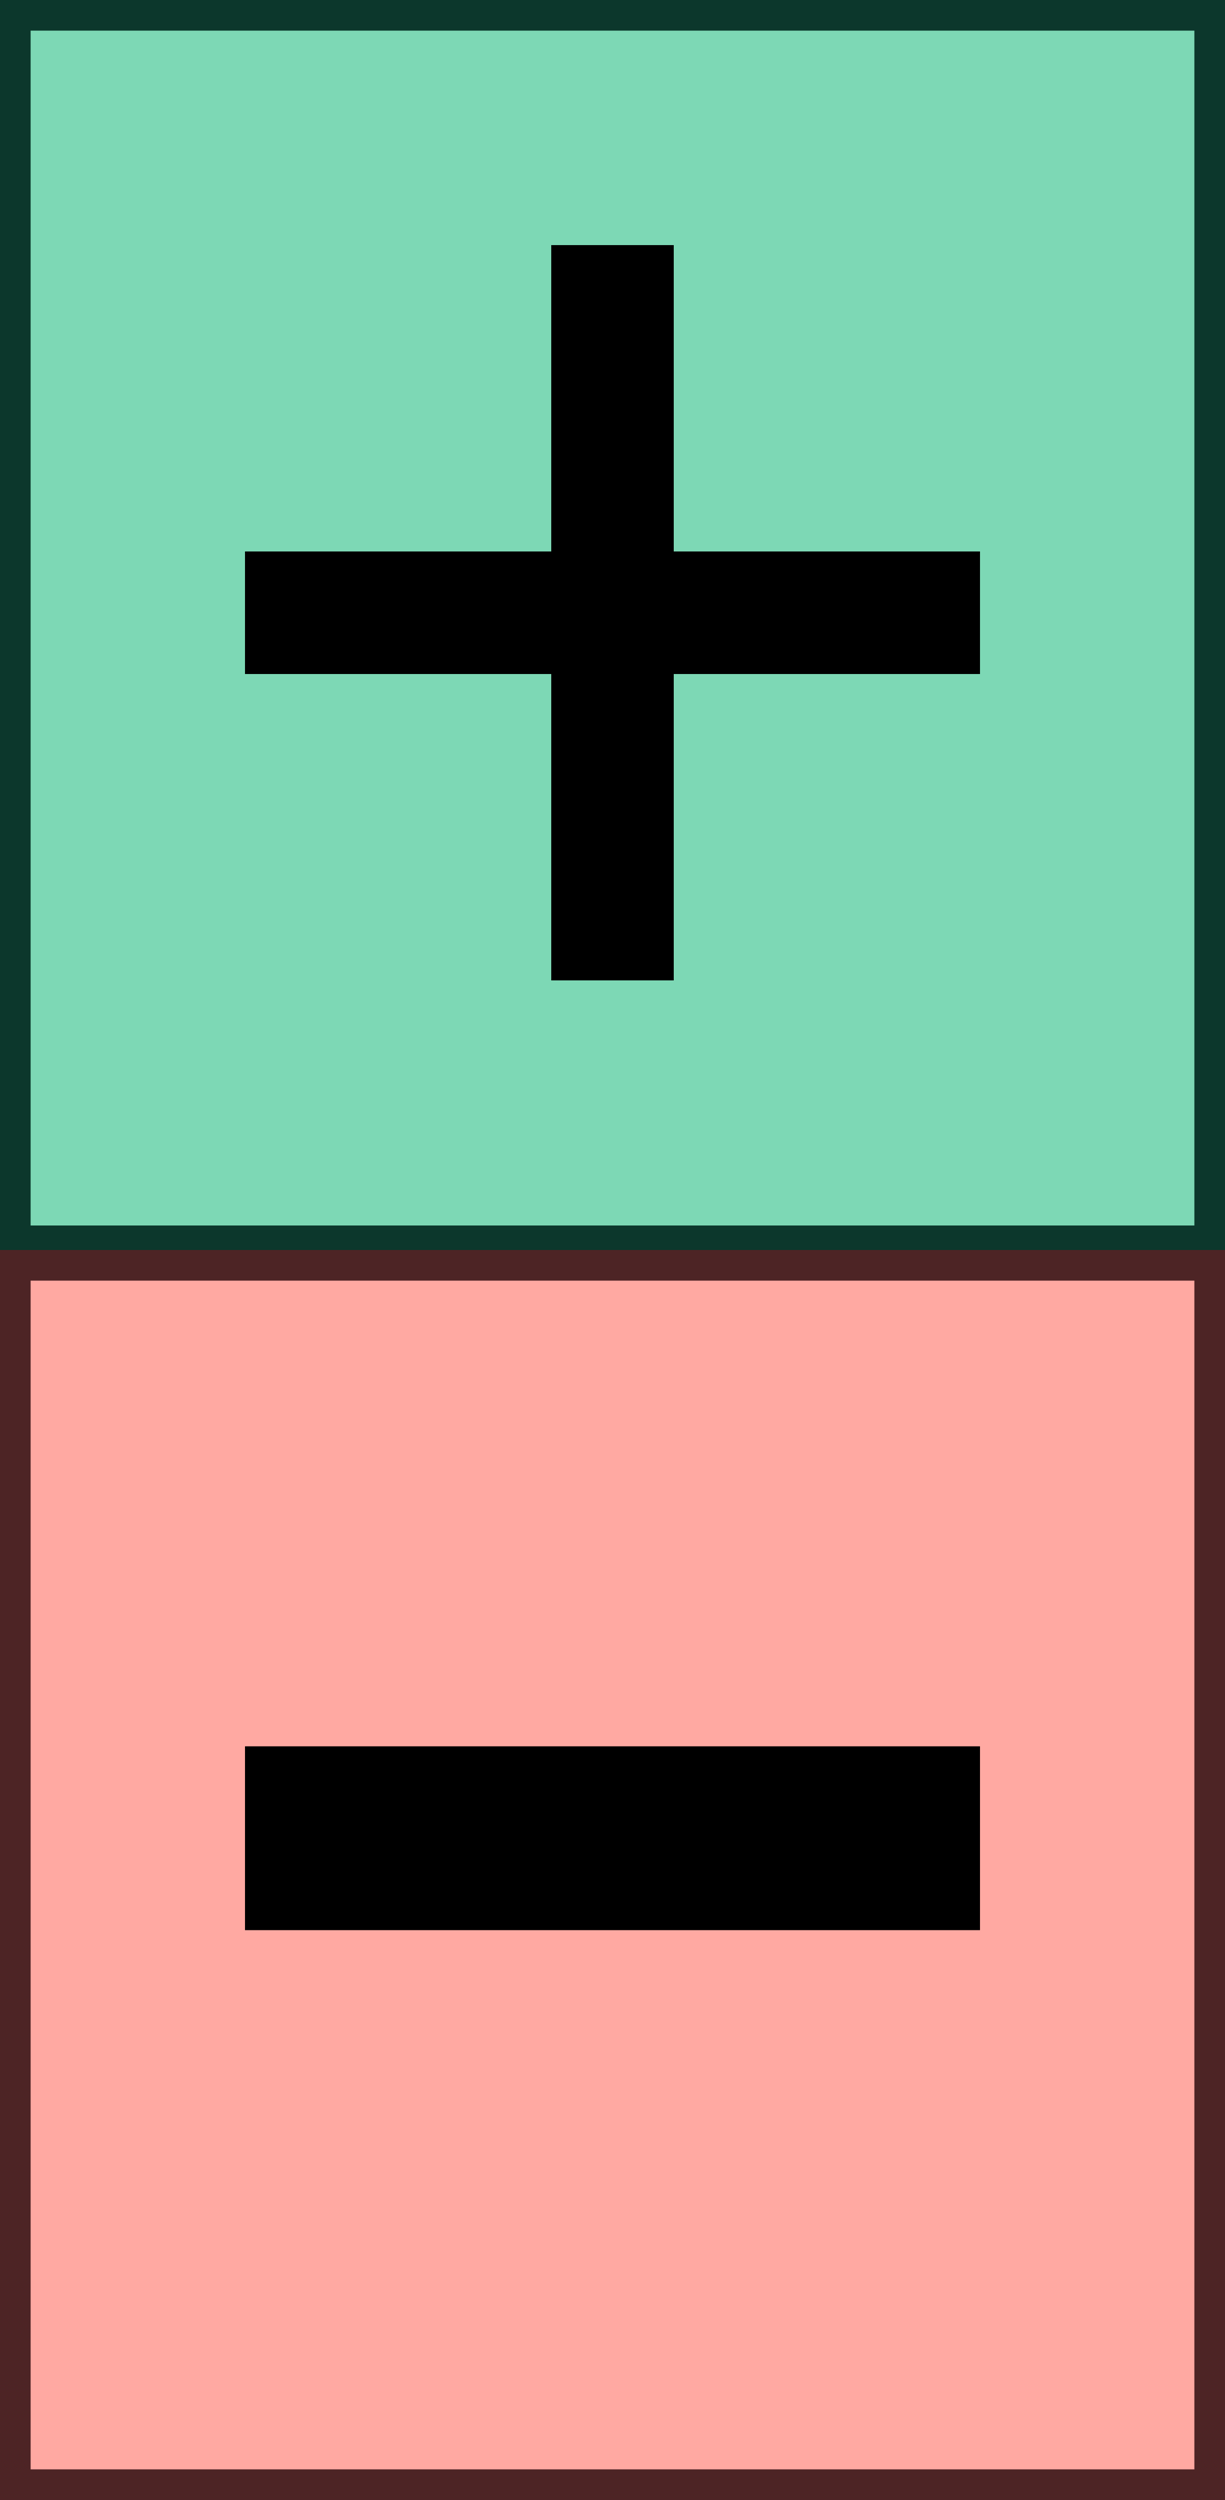
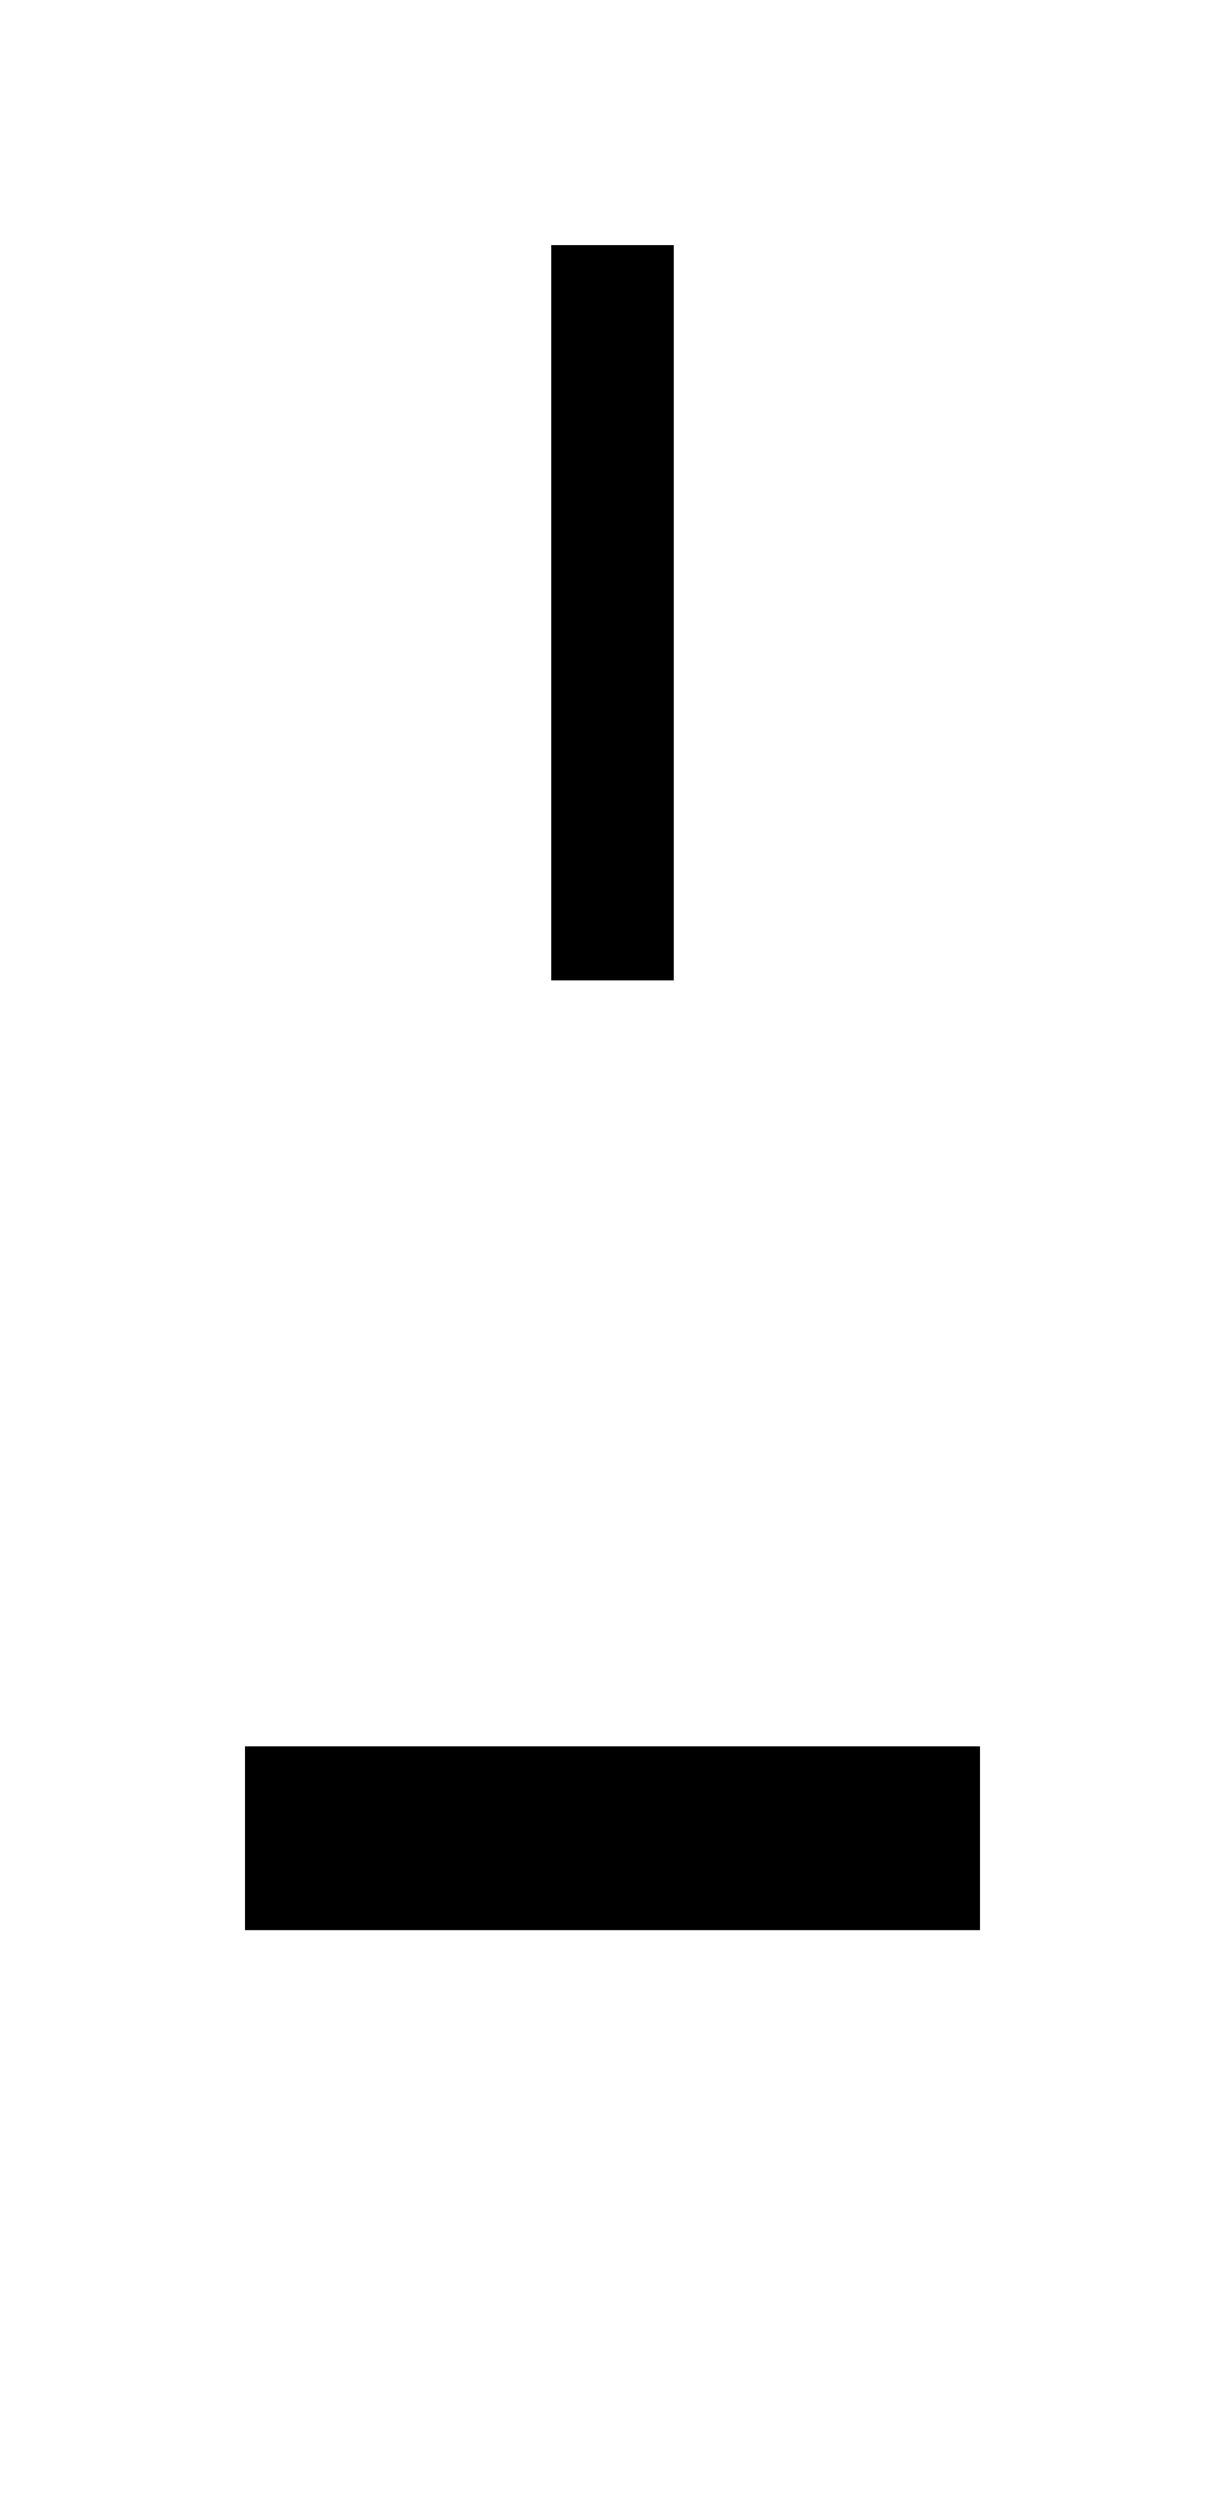
<svg xmlns="http://www.w3.org/2000/svg" width="200" height="408">
  <defs>
    <filter height="200%" width="200%" y="-50%" x="-50%" id="svg_1_blur">
      <feGaussianBlur stdDeviation="0" in="SourceGraphic" />
    </filter>
  </defs>
  <g>
    <title>background</title>
-     <rect fill="#fff" id="canvas_background" height="410" width="202" y="-1" x="-1" />
    <g display="none" overflow="visible" y="0" x="0" height="100%" width="100%" id="canvasGrid">
      <rect fill="url(#gridpattern)" stroke-width="0" y="1" x="1" height="400" width="580" />
    </g>
  </g>
  <g>
    <title>Layer 1</title>
-     <rect x="2.5" filter="url(#svg_1_blur)" id="svg_1" height="200" width="195" y="2.5" stroke-width="5" stroke="#0C372C" fill="#7DD8B5" />
-     <rect stroke="#4D2425" x="2.5" filter="url(#svg_1_blur)" id="svg_3" height="199" width="195" y="206.5" stroke-width="5" fill="#FFA9A2" />
    <line stroke-linecap="null" stroke-linejoin="null" id="svg_4" y2="300" x2="160" y1="300" x1="40" stroke-width="30" stroke="#000000" fill="none" />
-     <line stroke-linecap="null" stroke-linejoin="null" id="svg_5" y2="100" x2="160" y1="100" x1="40" stroke-width="20" stroke="#000000" fill="none" />
    <line stroke-linecap="null" stroke-linejoin="null" id="svg_6" y2="160" x2="100" y1="40" x1="100" stroke-width="20" stroke="#000000" fill="none" />
  </g>
</svg>